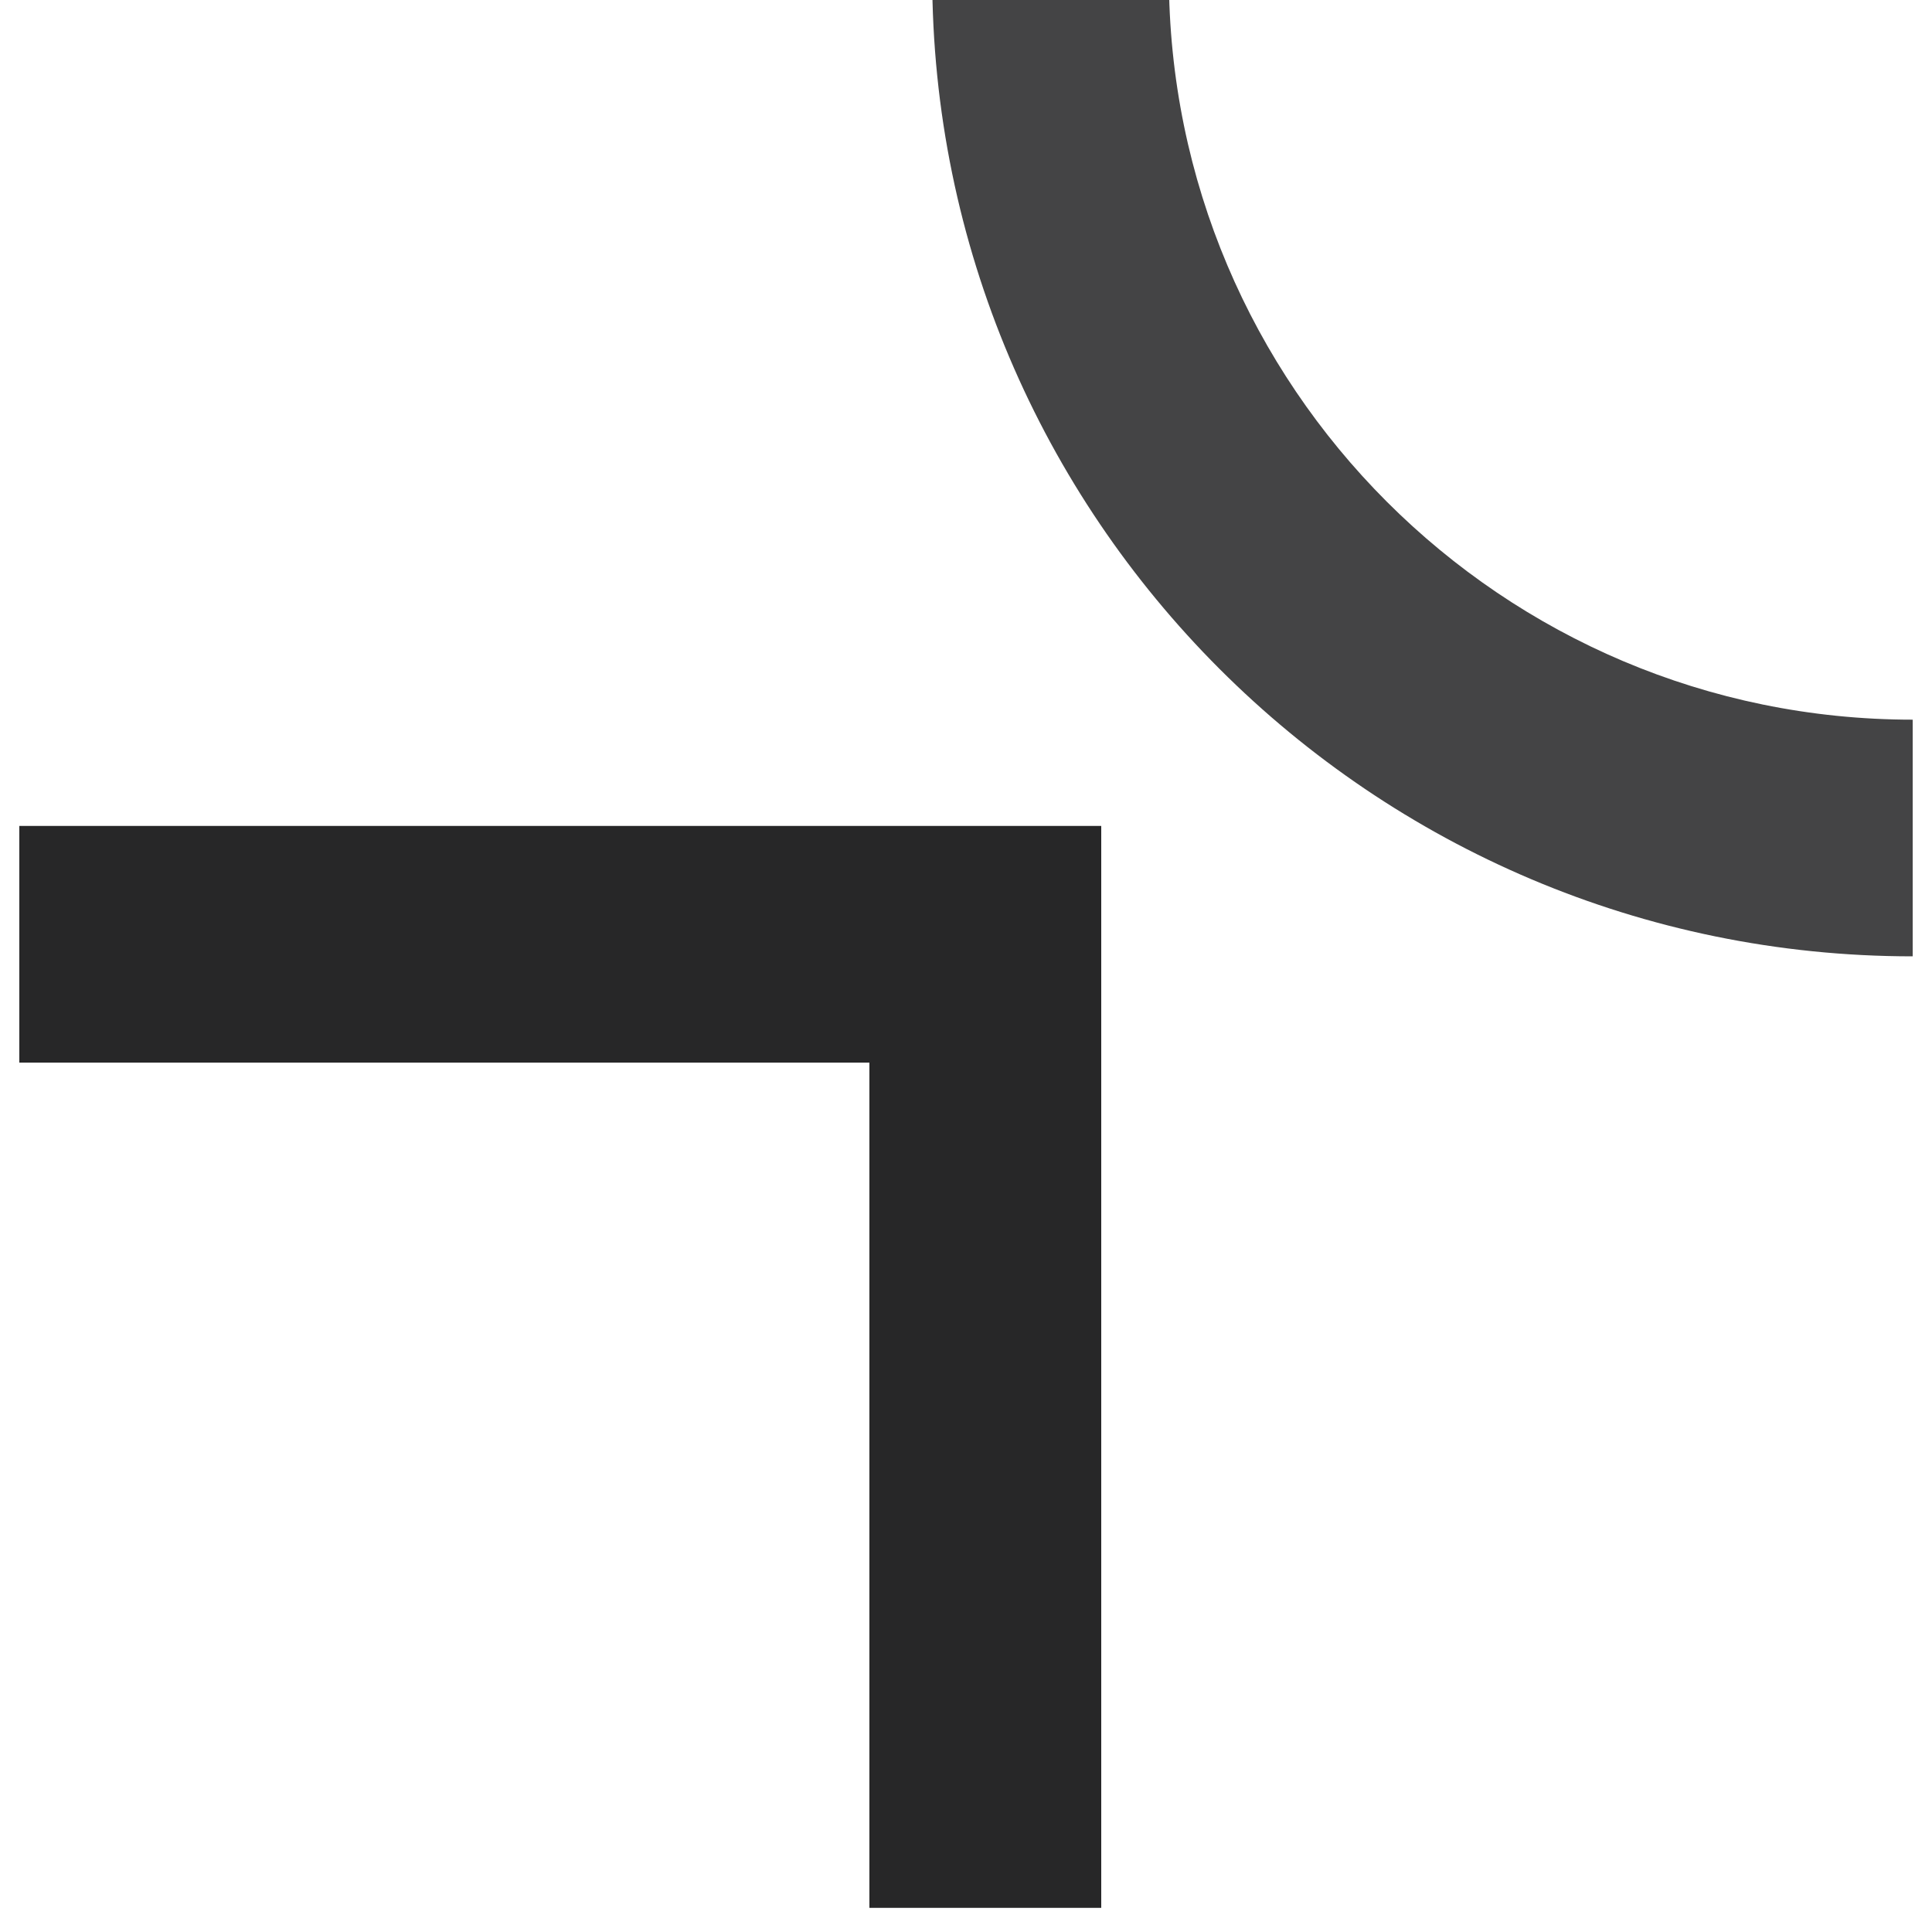
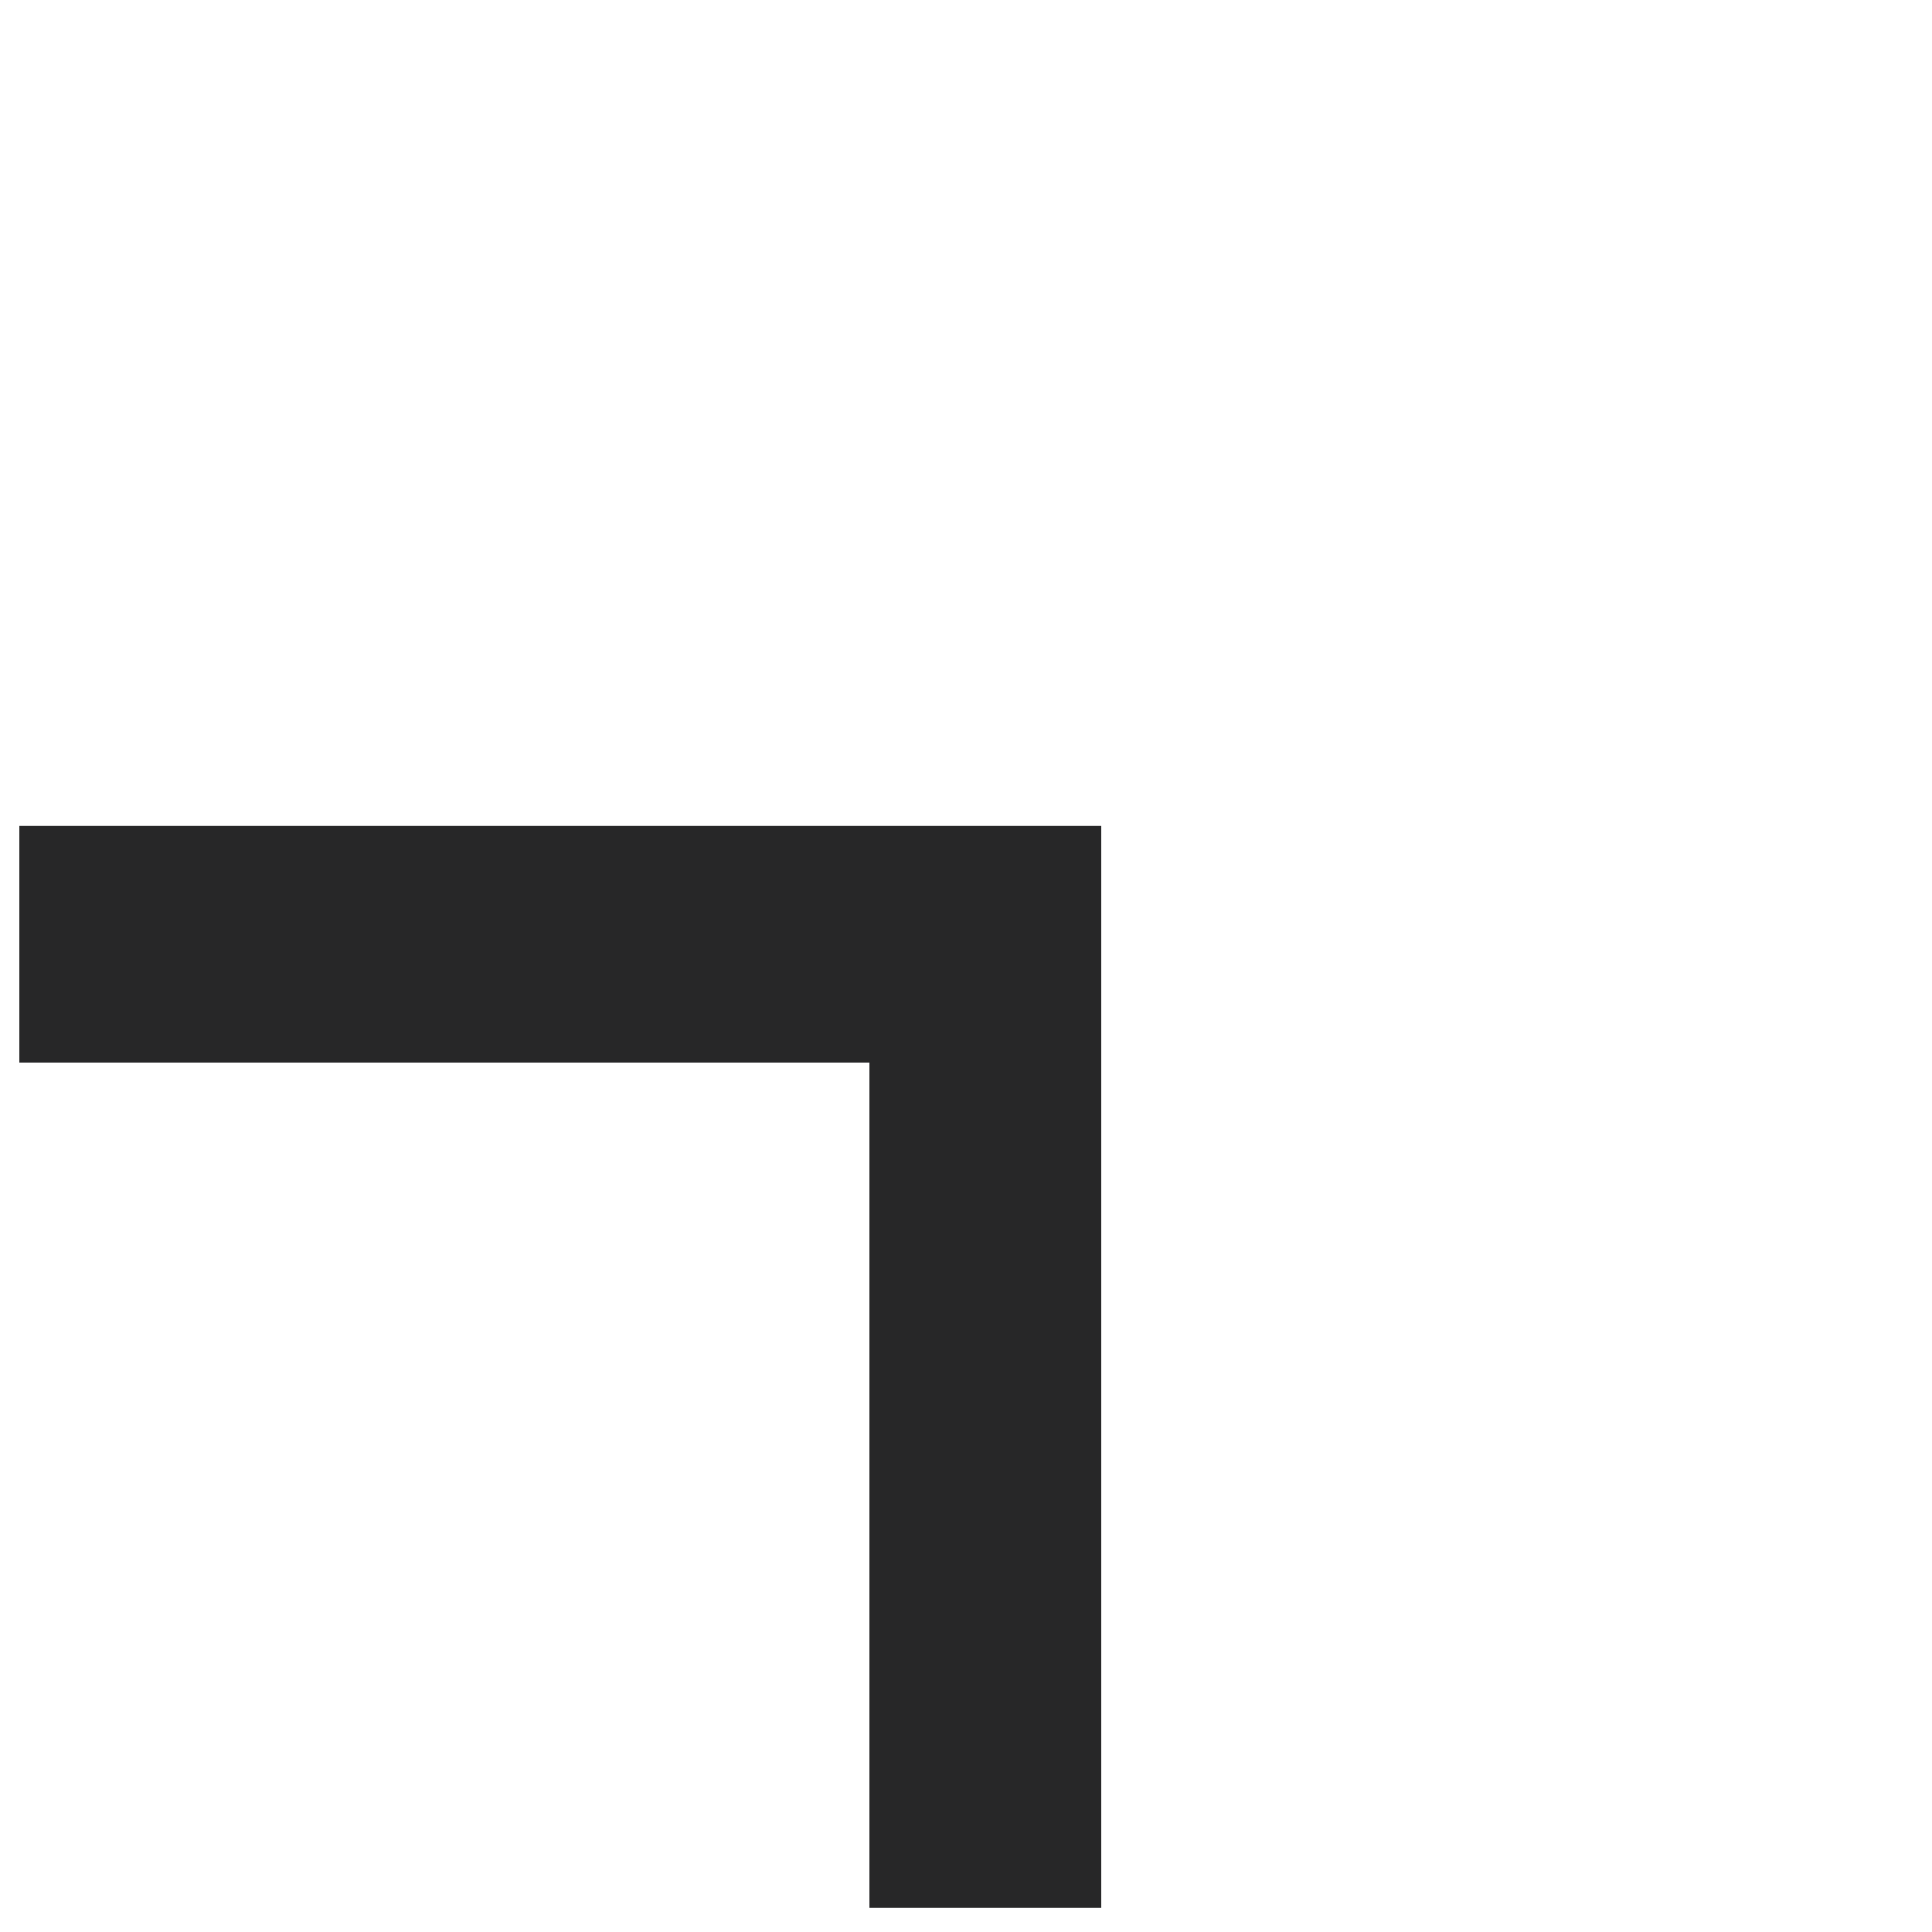
<svg xmlns="http://www.w3.org/2000/svg" version="1.1" id="Calque_1" x="0px" y="0px" viewBox="0 0 40 40" style="enable-background:new 0 0 40 40;" xml:space="preserve">
  <style type="text/css">
	.st0{fill:#272728;}
	.st1{fill:#444445;}
</style>
  <g>
    <polygon class="st0" points="22.8,39.5 18,39.5 18,22 0.4,22 0.4,17.1 22.8,17.1  " />
-     <path class="st1" d="M39.6,19.8c-11.2,0-20.3-9.1-20.3-20.3l4.9,0c0,8.5,6.9,15.4,15.4,15.4L39.6,19.8z" />
  </g>
</svg>